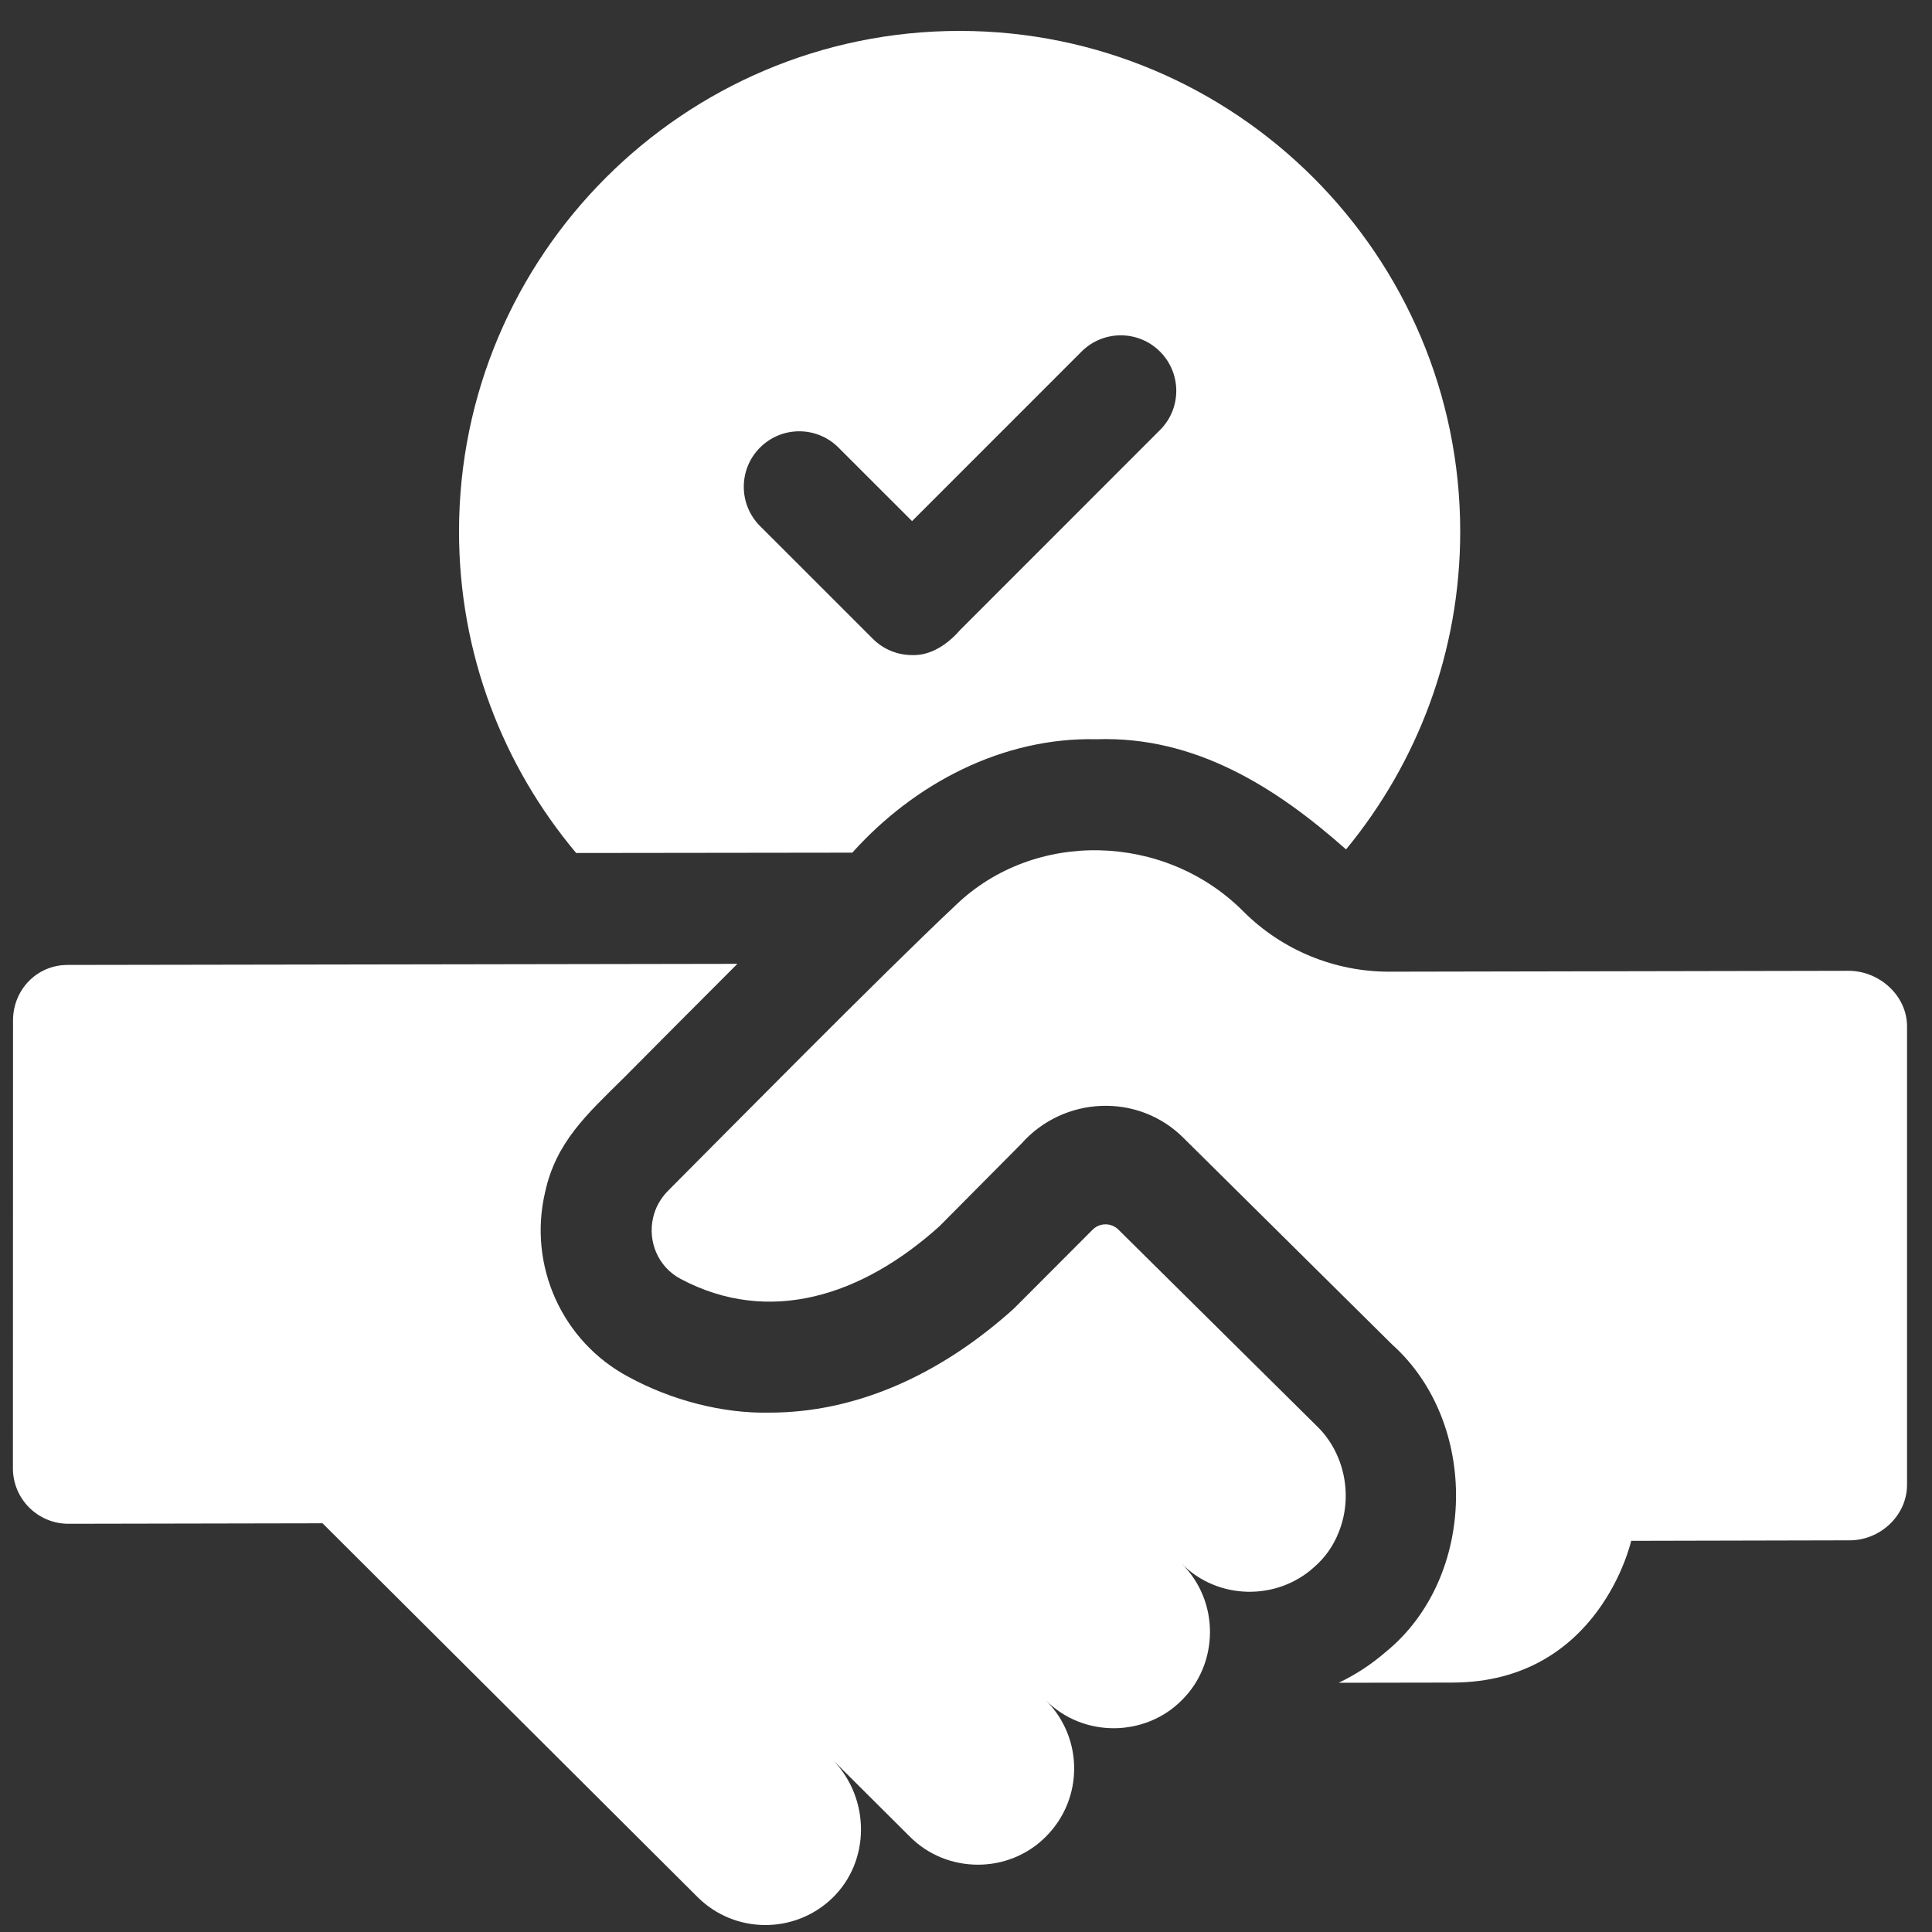
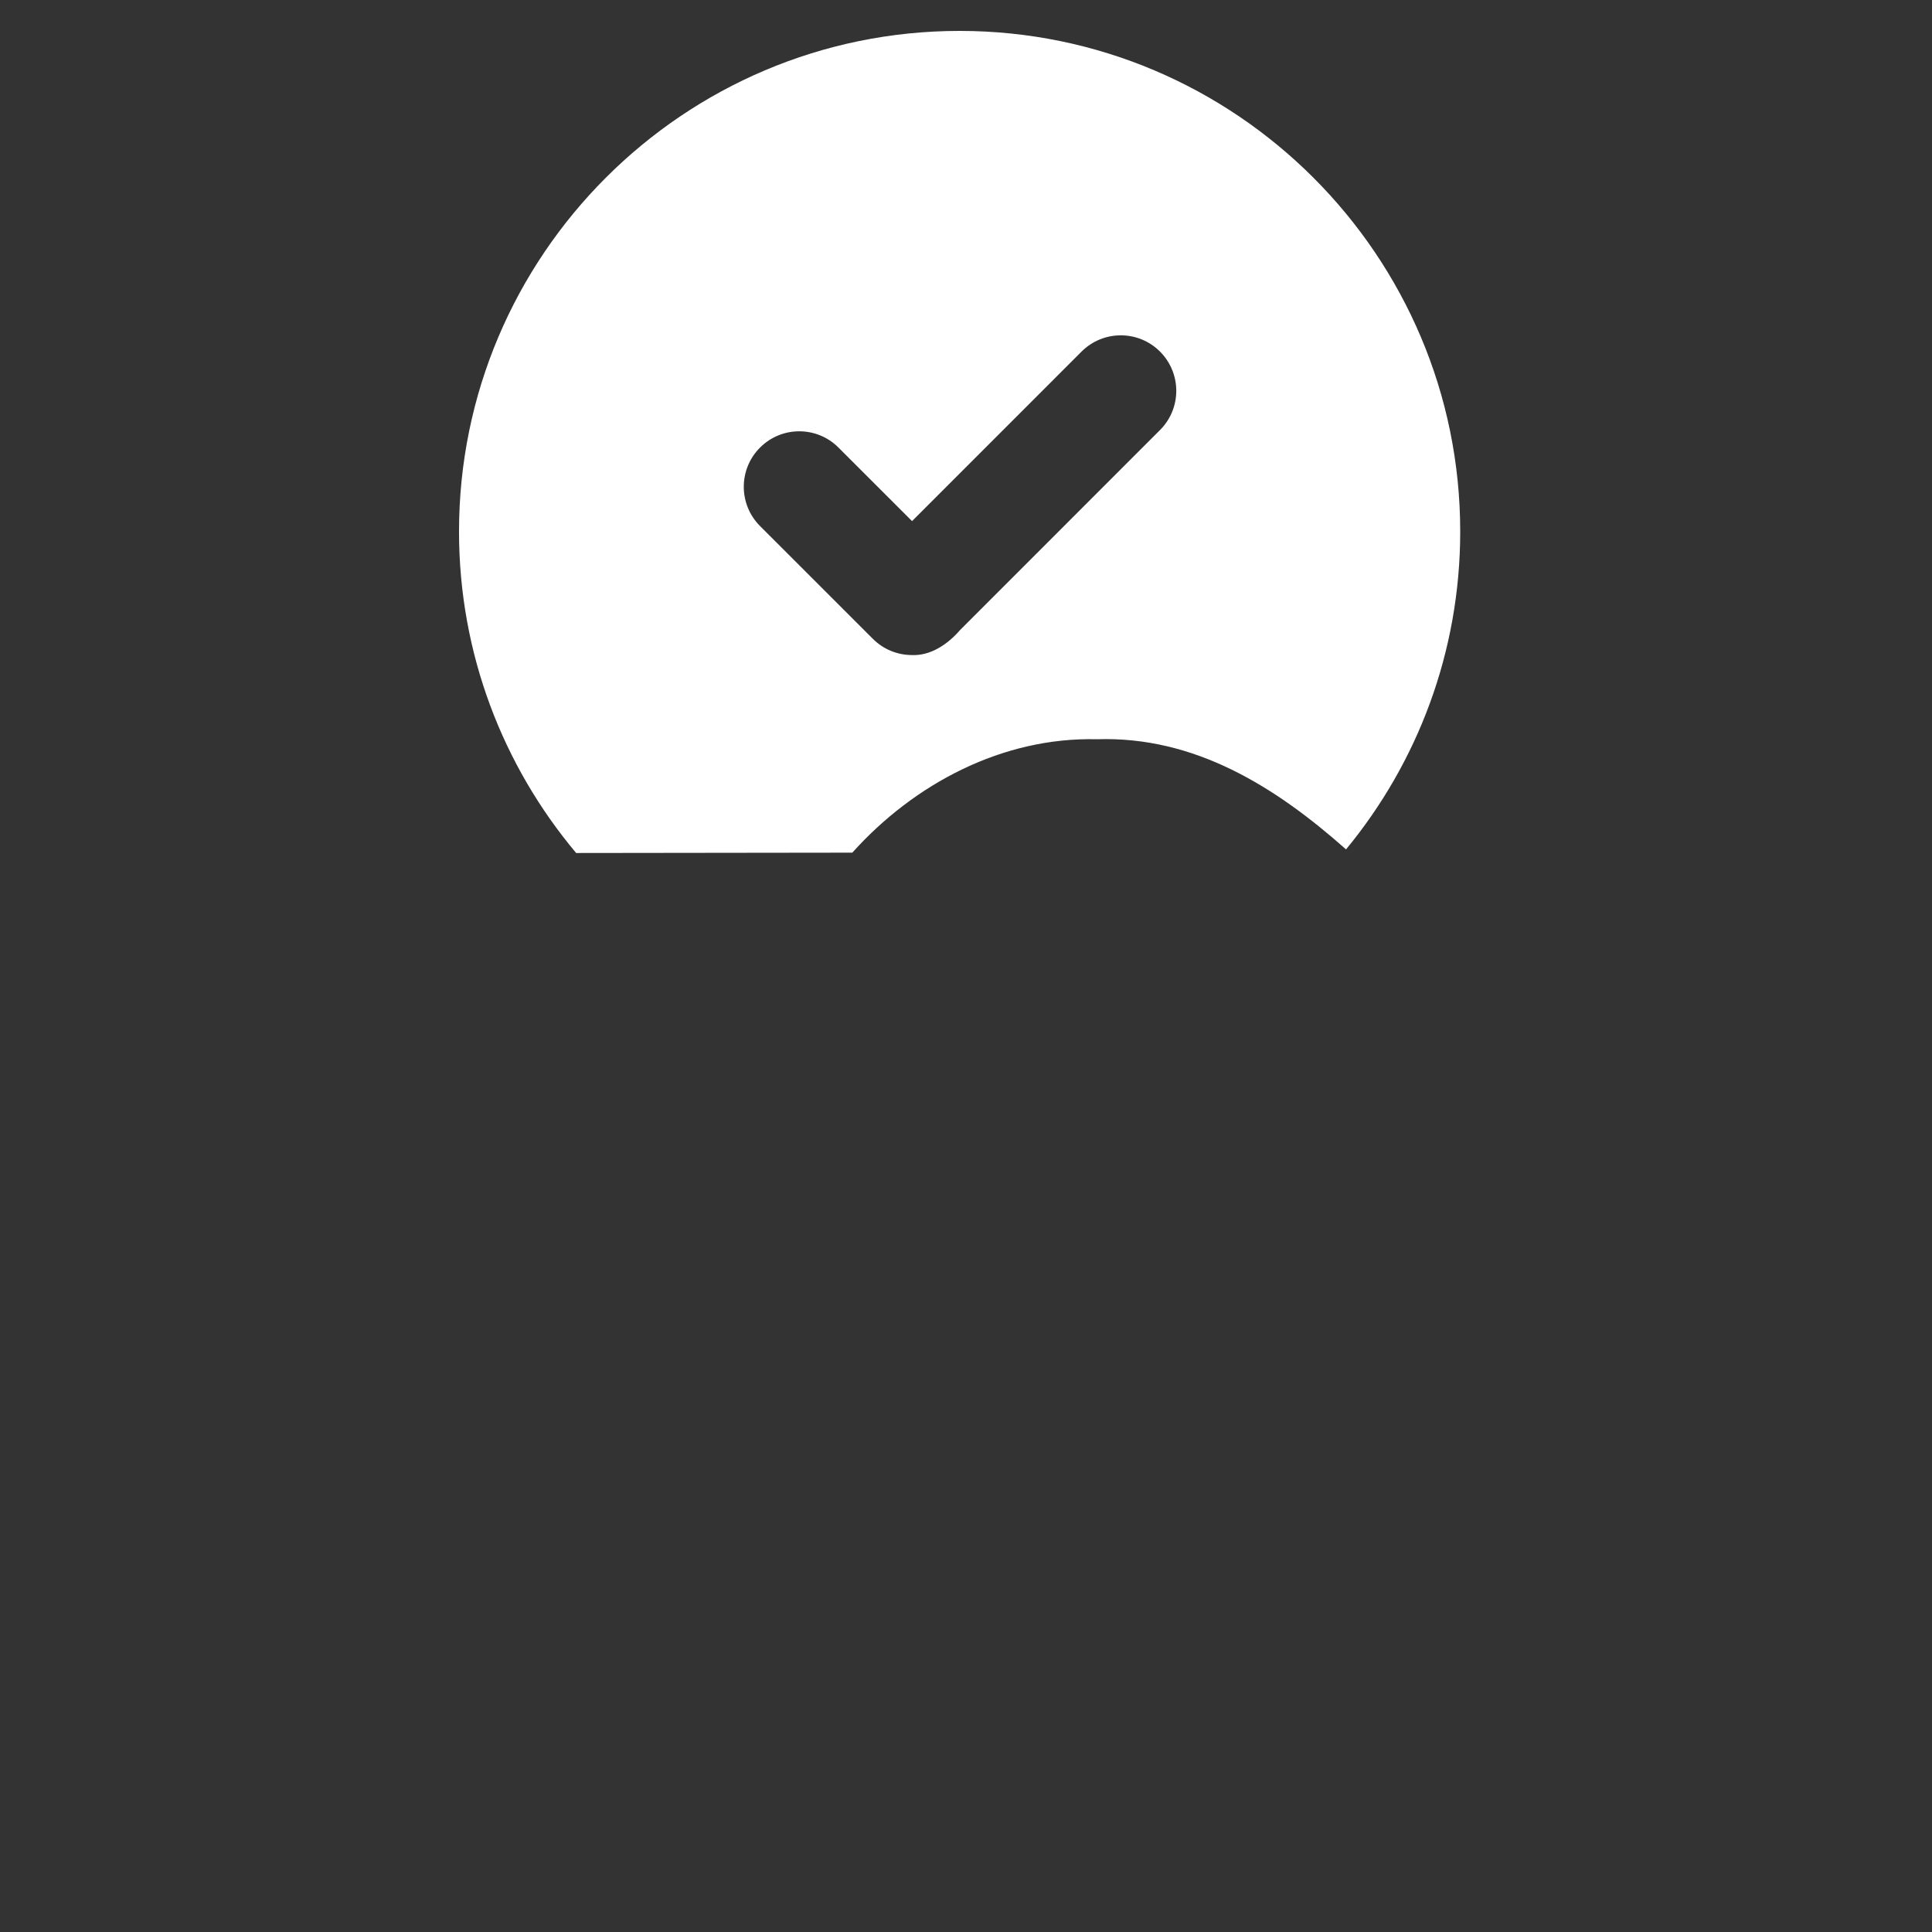
<svg xmlns="http://www.w3.org/2000/svg" width="51" height="51" viewBox="0 0 51 51" fill="none">
  <rect x="0" y="0" width="51" height="51" fill="#333333" stroke="none" />
  <g clip-path="url(#clip0_5286_881)">
    <path d="M22.499 22.508C24.137 20.684 26.467 19.454 28.956 19.514C31.544 19.43 33.673 20.773 35.532 22.422C37.415 20.138 38.546 17.214 38.546 14.031C38.546 6.748 32.624 0.822 25.342 0.816H25.332C18.046 0.816 12.117 6.744 12.117 14.031C12.117 17.258 13.28 20.22 15.209 22.517L22.499 22.508ZM20.063 11.815C20.634 11.242 21.562 11.242 22.134 11.815L24.076 13.756L28.55 9.281C29.122 8.709 30.05 8.709 30.621 9.281C31.194 9.854 31.194 10.781 30.621 11.352L25.342 16.633C25.02 17.006 24.566 17.313 24.076 17.292C23.701 17.292 23.326 17.149 23.041 16.863L20.063 13.886C19.491 13.313 19.491 12.386 20.063 11.815Z" fill="white" />
-     <path d="M34.731 37.615C34.73 37.615 29.524 32.46 29.524 32.46C29.334 32.272 29.029 32.273 28.841 32.462C28.174 33.13 26.763 34.545 26.76 34.547C24.768 36.342 22.54 37.29 20.314 37.29C19.077 37.317 17.725 36.964 16.594 36.348C14.843 35.418 13.937 33.418 14.387 31.48C14.676 30.149 15.484 29.424 16.471 28.449C17.304 27.61 18.381 26.526 19.465 25.443L1.78 25.472C0.971 25.473 0.343 26.13 0.344 26.939L0.341 38.762C0.342 39.57 0.999 40.225 1.809 40.224L8.514 40.211L18.411 50.075C19.393 51.055 20.977 51.062 21.97 50.105C22.982 49.127 22.969 47.484 22 46.473L24.019 48.484C24.985 49.458 26.619 49.484 27.614 48.477C28.605 47.482 28.602 45.873 27.607 44.883C28.603 45.884 30.243 45.852 31.202 44.875C32.176 43.91 32.2 42.273 31.195 41.279C32.16 42.249 33.724 42.253 34.695 41.363C34.984 41.113 35.197 40.803 35.334 40.459C35.73 39.495 35.497 38.333 34.731 37.615Z" fill="white" />
-     <path d="M48.799 25.627L36.677 25.65C35.233 25.653 33.849 25.084 32.827 24.065C30.754 21.976 27.3 21.893 25.226 23.897C23.318 25.688 18.956 30.108 17.63 31.438C17.429 31.642 17.3 31.885 17.241 32.141C17.097 32.756 17.357 33.437 17.968 33.761C20.305 35.001 22.756 34.211 24.799 32.37L26.96 30.193C28.076 28.931 30.04 28.84 31.238 30.035L36.75 35.493C39.058 37.563 38.991 41.647 36.579 43.608C36.2 43.937 35.783 44.209 35.338 44.421L38.343 44.416C42.229 44.408 43.059 40.674 43.059 40.674L48.828 40.661C49.637 40.66 50.342 40.003 50.341 39.193V27.089C50.339 26.28 49.608 25.626 48.799 25.627Z" fill="white" />
  </g>
  <defs>
    <clipPath id="clip0_5286_881">
      <rect width="50" height="50" fill="white" transform="translate(0.341 0.816)" />
    </clipPath>
  </defs>
</svg>